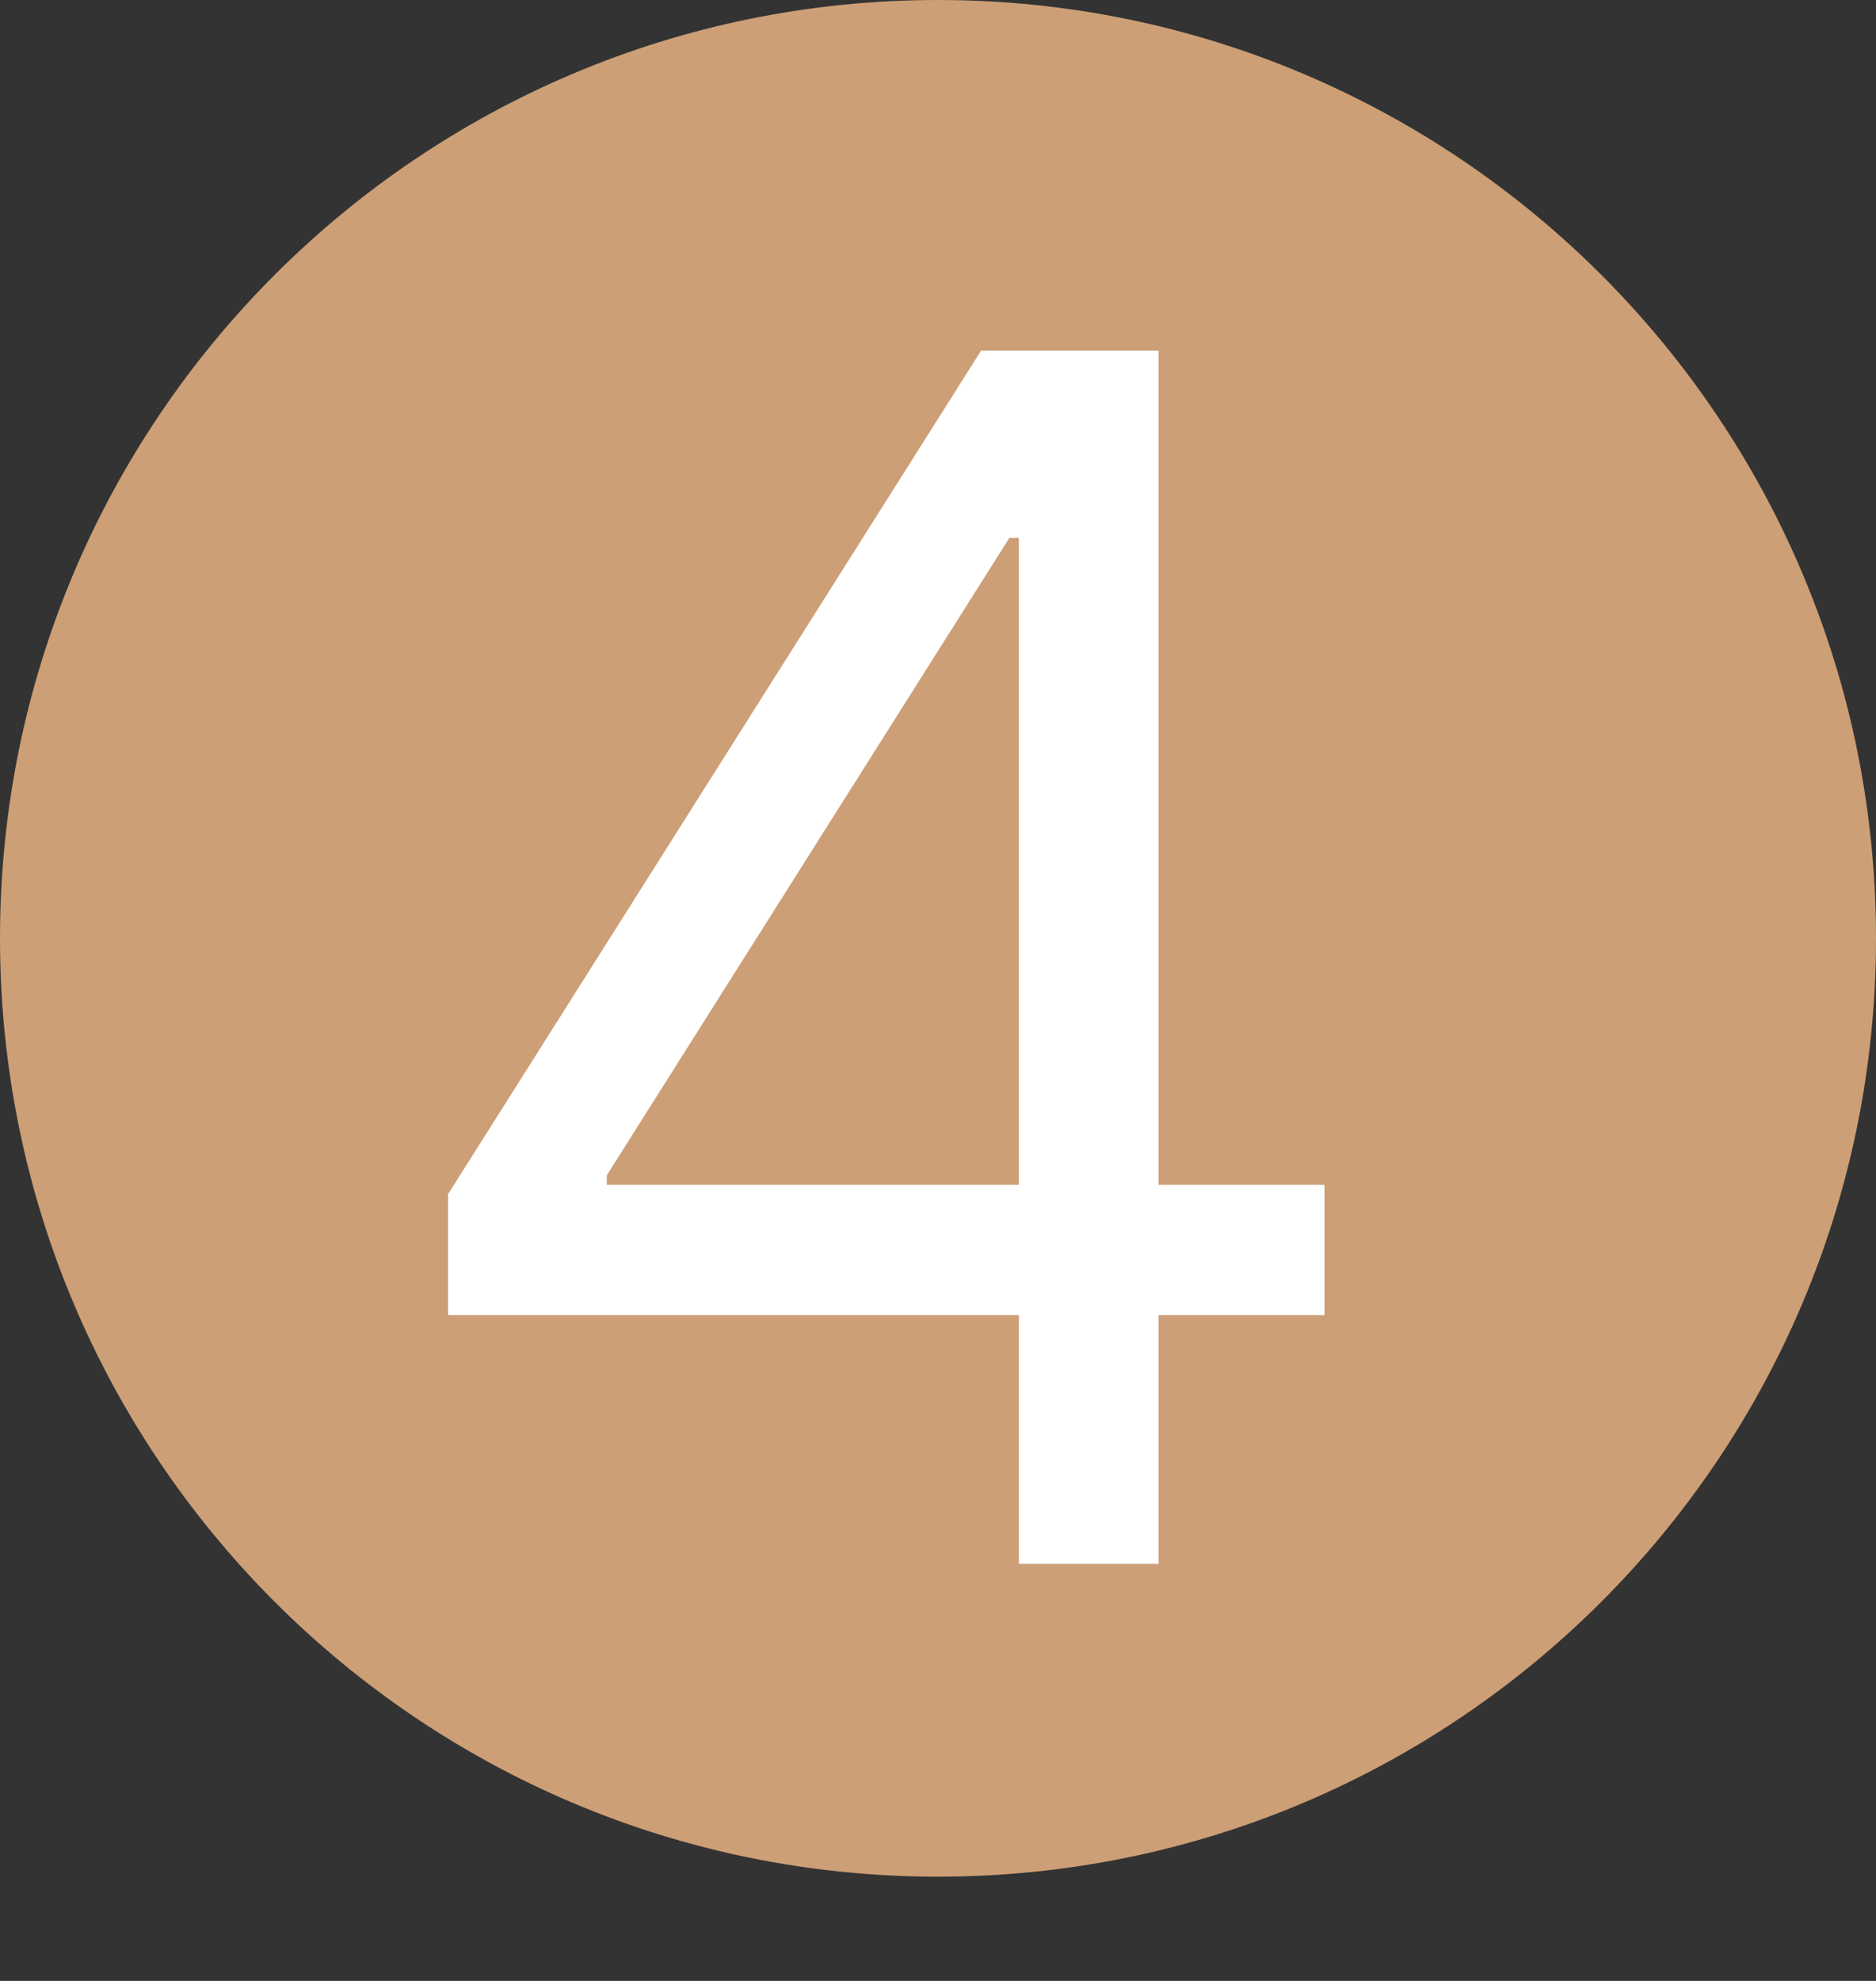
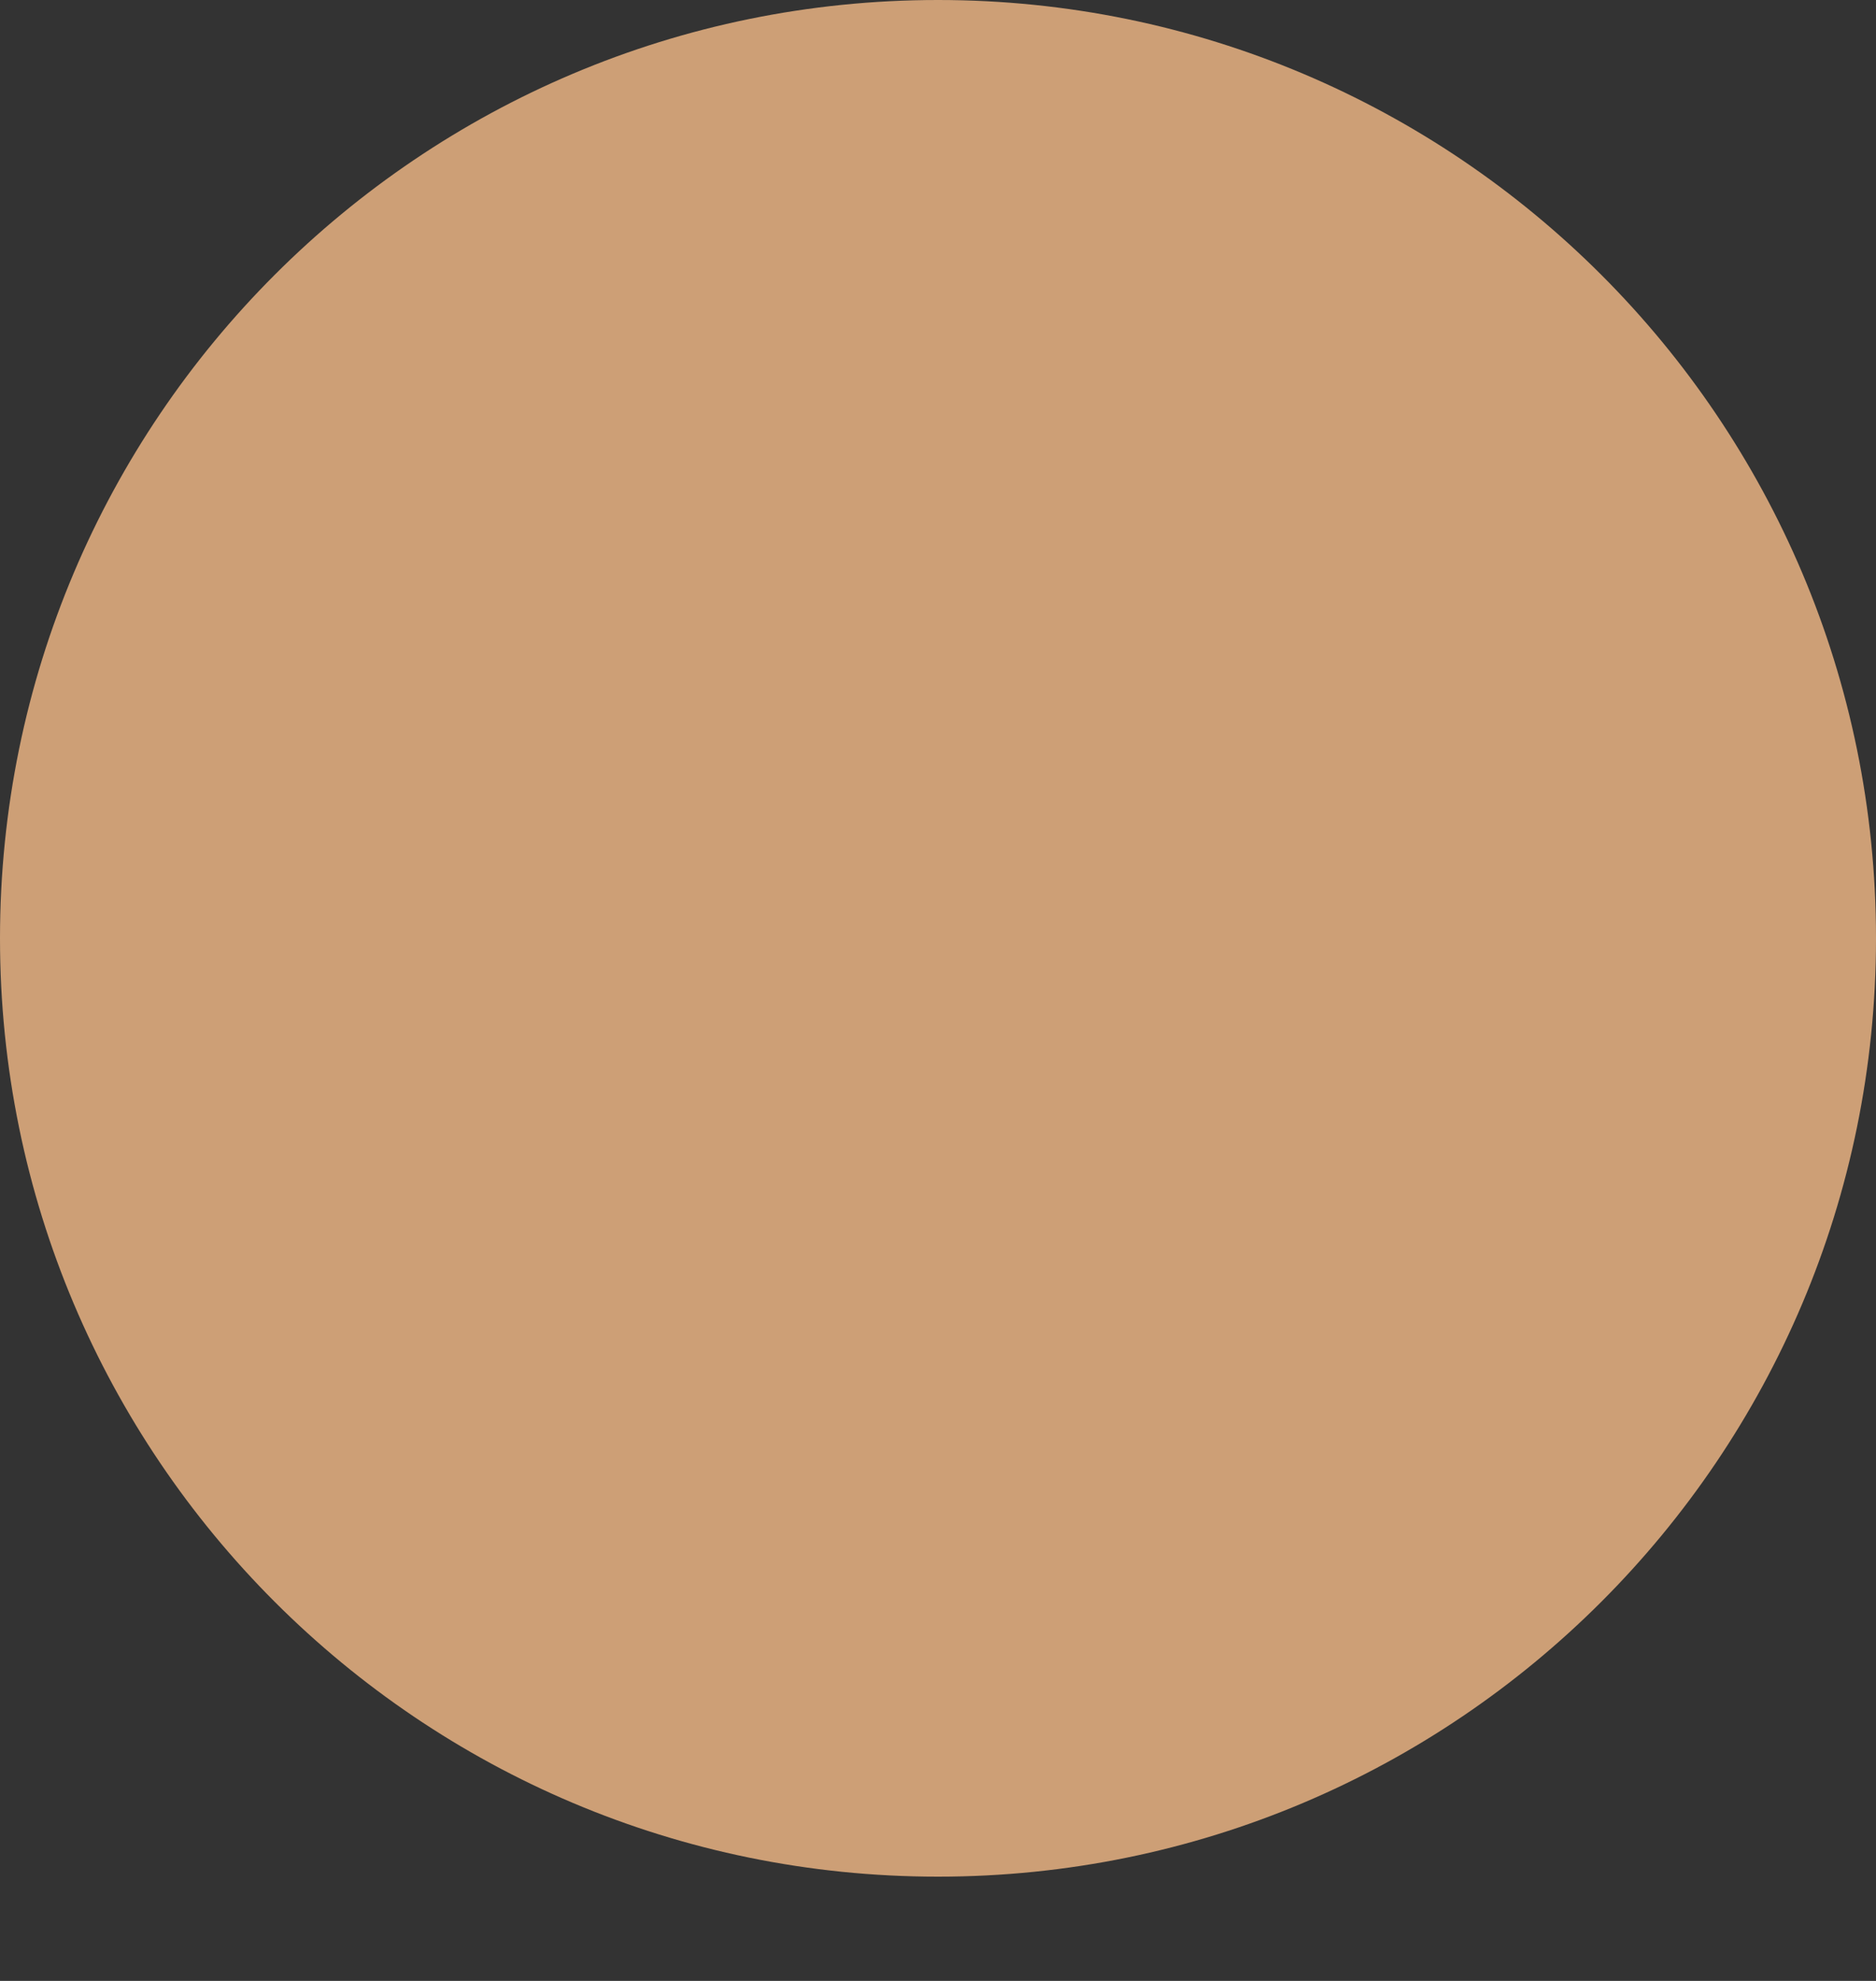
<svg xmlns="http://www.w3.org/2000/svg" width="18" height="19" viewBox="0 0 18 19" fill="none">
  <rect x="0" y="0" width="18" height="19" fill="#333333" stroke="none" />
  <path d="M18 9C18 13.971 13.971 18 9 18C4.029 18 0 13.971 0 9C0 4.029 4.029 0 9 0C13.971 0 18 4.029 18 9Z" fill="#CD9F76" />
-   <path d="M4.299 12.614V11.454L9.413 3.364H10.254V5.159H9.685L5.822 11.273V11.364H12.708V12.614H4.299ZM9.776 15V12.261V11.722V3.364H11.117V15H9.776Z" fill="white" />
</svg>